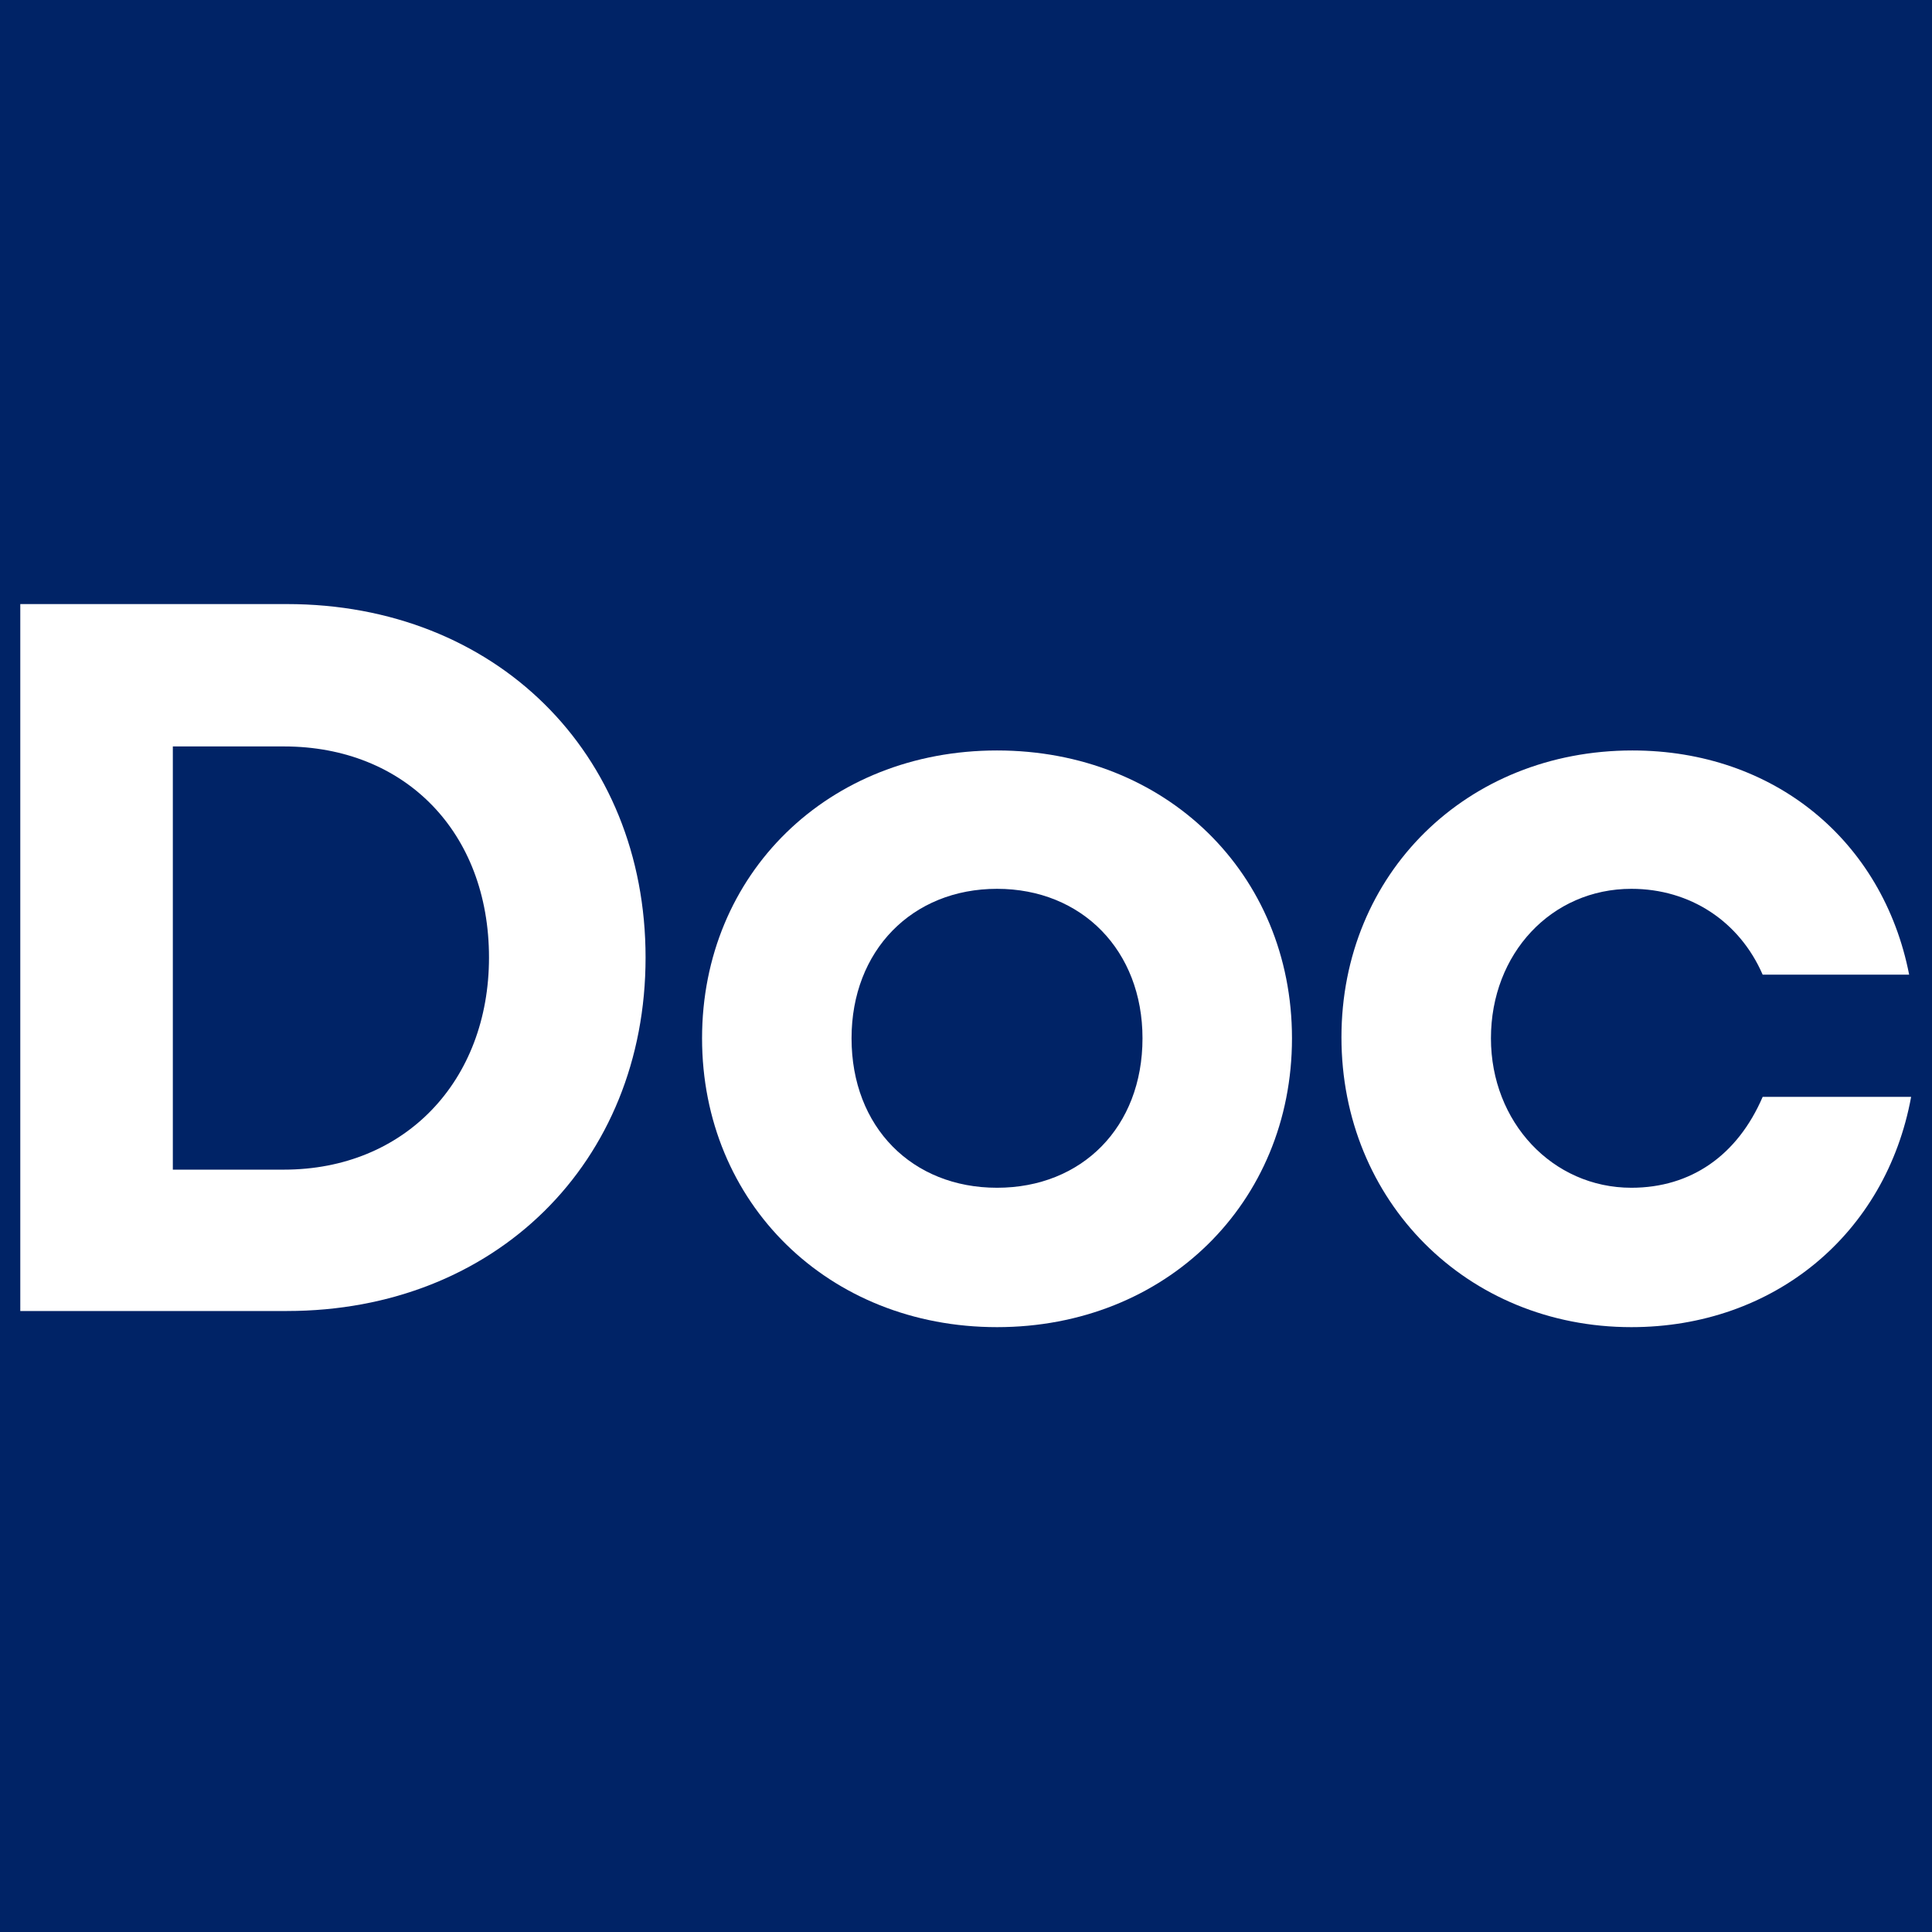
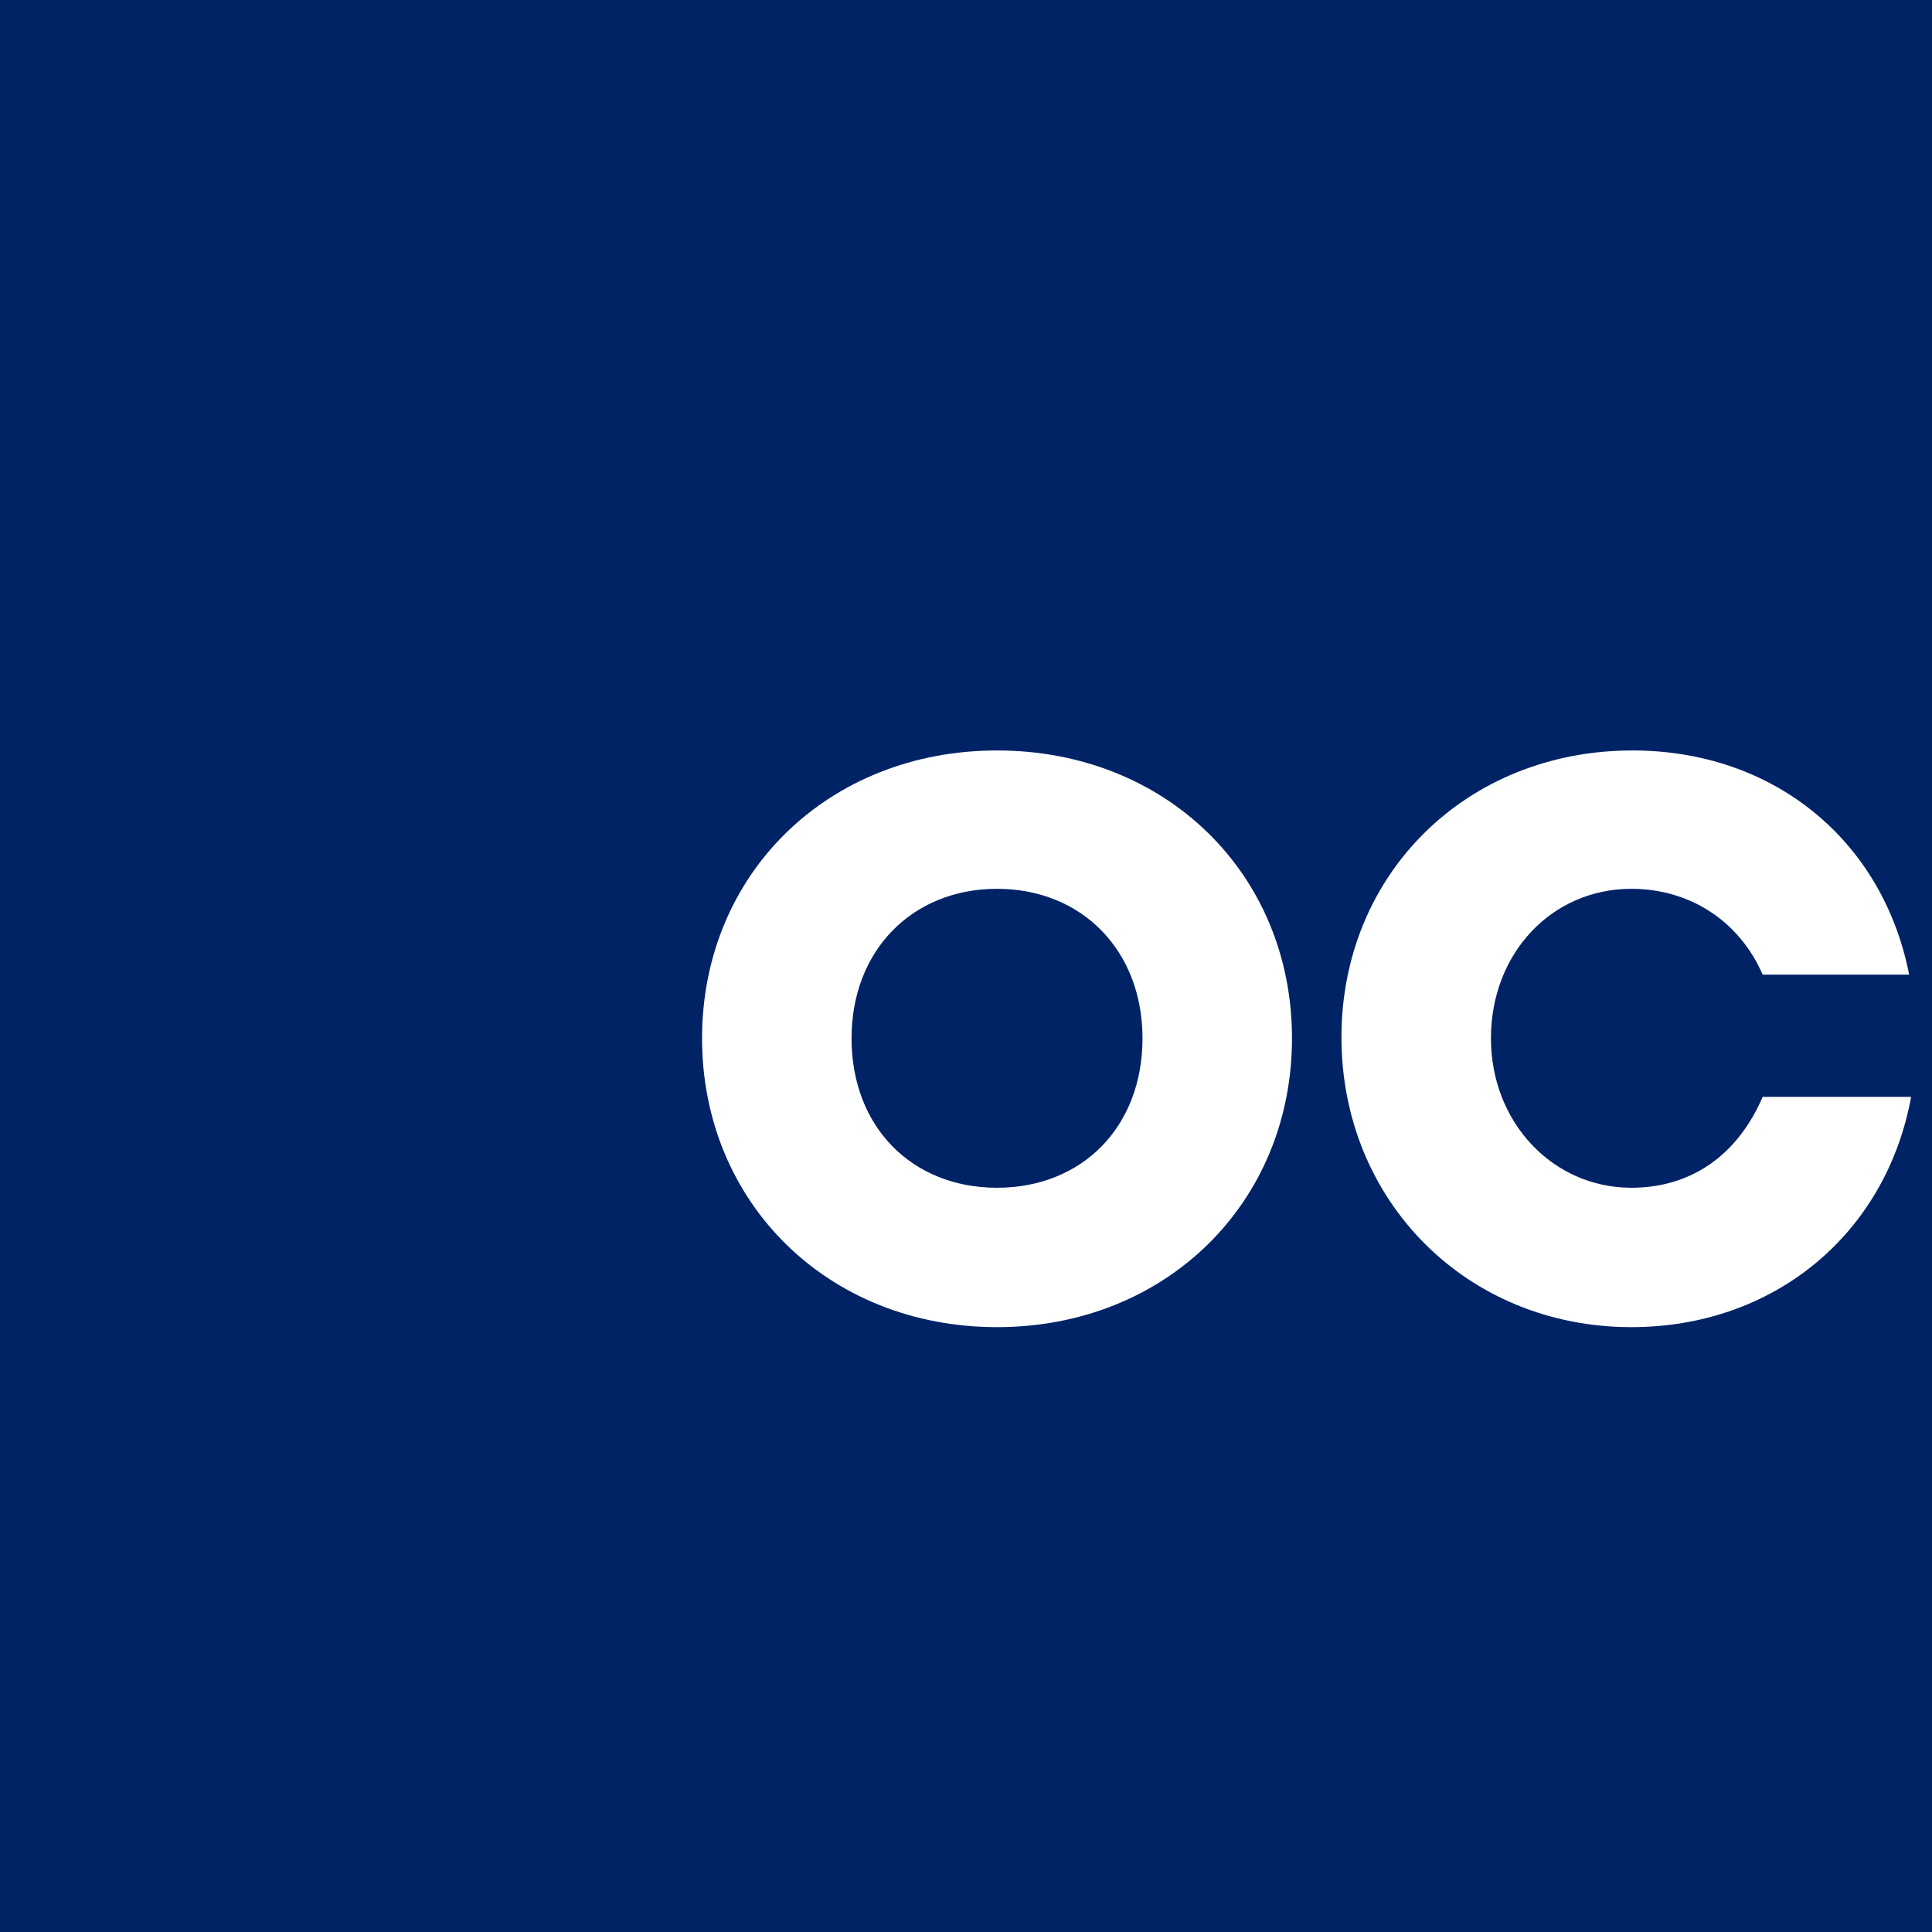
<svg xmlns="http://www.w3.org/2000/svg" version="1.0" preserveAspectRatio="xMidYMid meet" height="500" viewBox="0 0 375 375" zoomAndPan="magnify" width="500">
-   <rect fill-opacity="1" height="450" y="-37.5" fill="#ffffff" width="450" x="-37.5" />
  <rect fill-opacity="1" height="450" y="-37.5" fill="#002366" width="450" x="-37.5" />
-   <path fill-rule="nonzero" fill-opacity="1" d="M 55.699 117.25 L 3.938 117.25 L 3.938 254.465 L 55.699 254.465 C 96.09 254.465 125.305 225.652 125.305 185.852 C 125.305 146.062 96.09 117.25 55.699 117.25 Z M 55.105 227.027 L 33.547 227.027 L 33.547 144.883 L 55.105 144.883 C 78.633 144.883 94.914 161.547 94.914 185.852 C 94.914 209.77 78.633 227.027 55.105 227.027 Z M 55.105 227.027" fill="#ffffff" />
  <path fill-rule="nonzero" fill-opacity="1" d="M 193.523 257.598 C 226.27 257.598 250.773 233.492 250.773 201.531 C 250.773 169.586 226.27 145.664 193.523 145.664 C 160.777 145.664 136.27 169.586 136.27 201.531 C 136.27 233.492 160.777 257.598 193.523 257.598 Z M 193.523 230.543 C 177.059 230.543 165.285 218.789 165.285 201.531 C 165.285 184.488 177.059 172.52 193.523 172.52 C 209.988 172.52 221.758 184.488 221.758 201.531 C 221.758 218.789 209.988 230.543 193.523 230.543 Z M 193.523 230.543" fill="#ffffff" />
  <path fill-rule="nonzero" fill-opacity="1" d="M 316.648 257.598 C 344.289 257.598 366.059 239.562 370.949 212.902 L 342.133 212.902 C 337.227 224.277 328.207 230.543 316.648 230.543 C 301.348 230.543 289.391 217.809 289.391 201.531 C 289.391 185.07 301.16 172.52 316.648 172.52 C 328.02 172.52 337.621 178.801 342.133 189.184 L 370.566 189.184 C 365.461 163.121 344.289 145.664 316.848 145.664 C 284.684 145.664 260.375 169.586 260.375 201.336 C 260.375 233.098 284.684 257.598 316.648 257.598 Z M 316.648 257.598" fill="#ffffff" />
</svg>